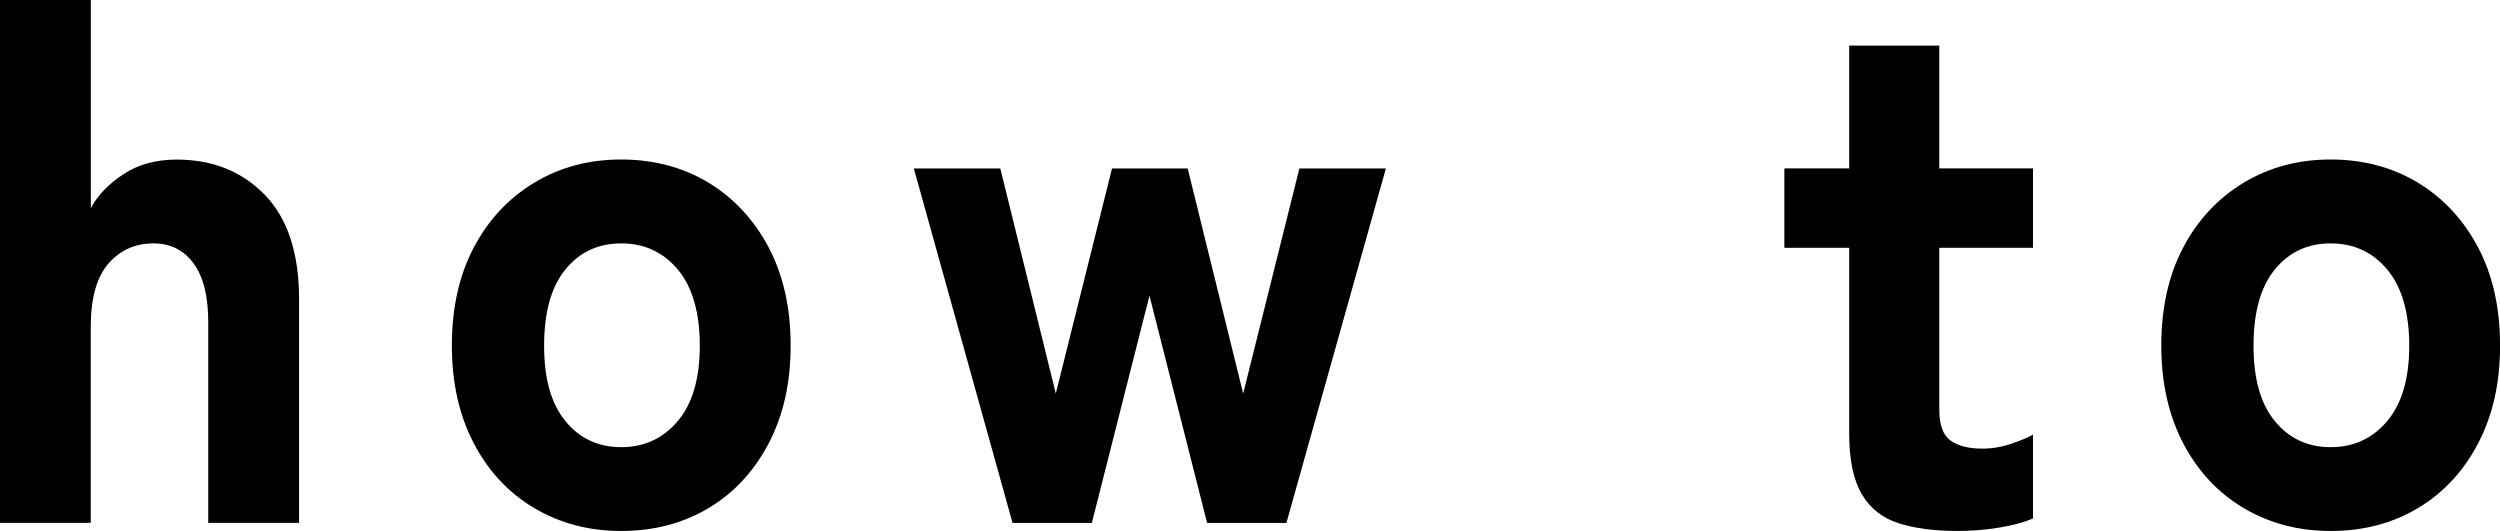
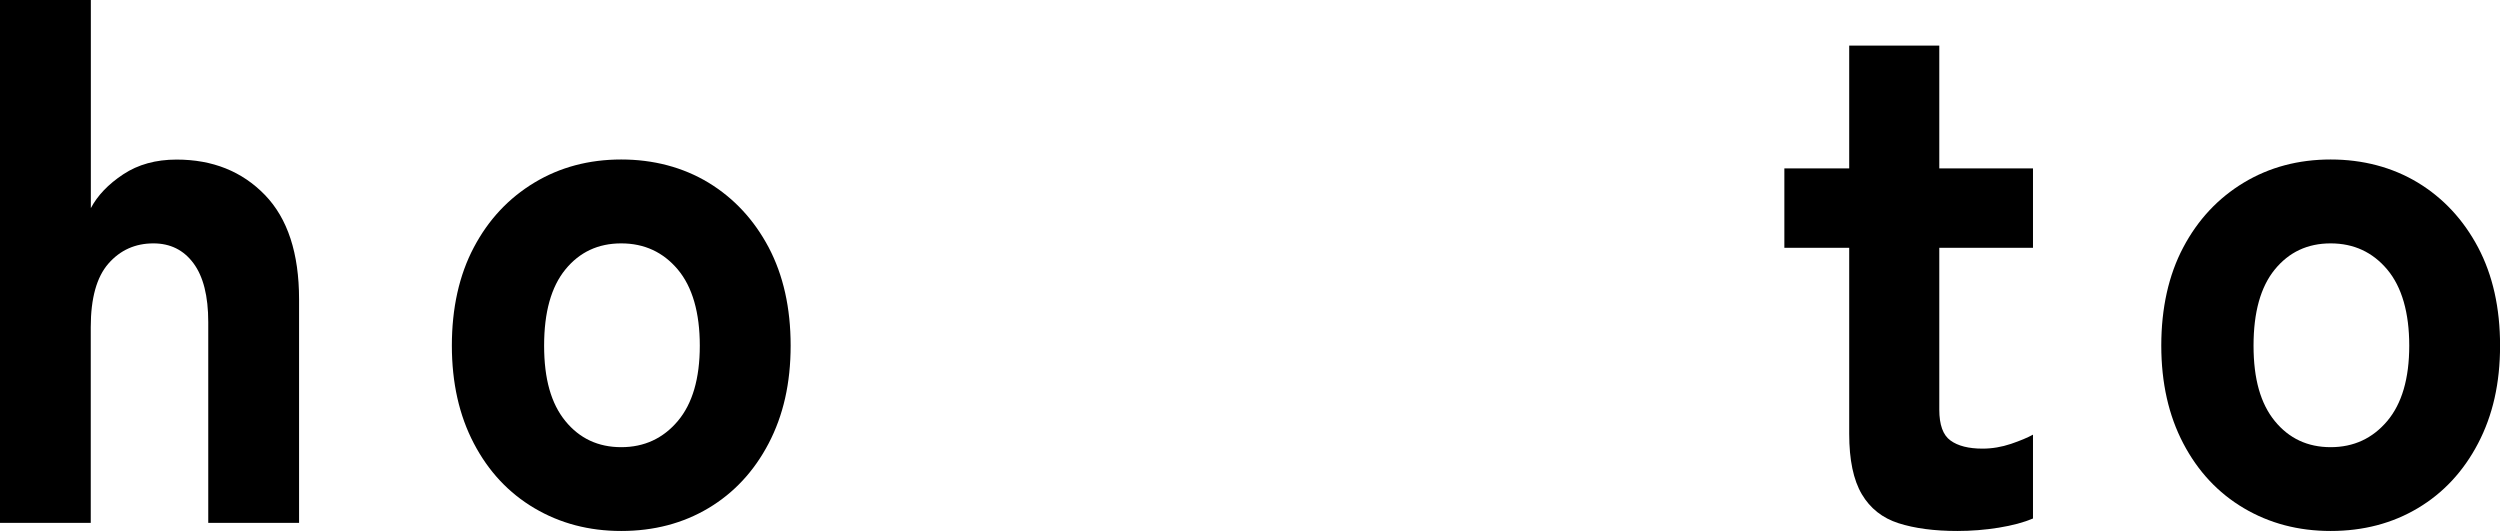
<svg xmlns="http://www.w3.org/2000/svg" width="113" height="24" viewBox="0 0 113 24" fill="none">
  <g clip-path="url(#clip0_101_2)">
    <path d="M0 23.636V0H4.106V9.408C4.411 8.833 4.896 8.324 5.572 7.878C6.243 7.434 7.048 7.213 7.981 7.213C9.61 7.213 10.94 7.746 11.971 8.809C13.003 9.872 13.518 11.448 13.518 13.529V23.633H9.413V14.557C9.413 13.383 9.189 12.497 8.744 11.898C8.3 11.299 7.696 11.001 6.936 11.001C6.111 11.001 5.433 11.306 4.9 11.915C4.367 12.525 4.102 13.484 4.102 14.789V23.633H0V23.636Z" fill="black" />
    <path d="M28.079 24C26.623 24 25.317 23.657 24.153 22.968C22.992 22.282 22.079 21.306 21.418 20.042C20.756 18.778 20.424 17.307 20.424 15.62C20.424 13.934 20.753 12.435 21.418 11.181C22.079 9.928 22.992 8.955 24.153 8.255C25.313 7.556 26.623 7.209 28.079 7.209C29.534 7.209 30.868 7.559 32.022 8.255C33.172 8.955 34.078 9.928 34.743 11.181C35.404 12.435 35.737 13.913 35.737 15.62C35.737 17.327 35.404 18.778 34.743 20.042C34.081 21.306 33.175 22.279 32.022 22.968C30.871 23.654 29.558 24 28.079 24ZM28.079 20.212C29.12 20.212 29.972 19.817 30.637 19.031C31.299 18.245 31.631 17.109 31.631 15.624C31.631 14.138 31.299 12.971 30.637 12.182C29.975 11.396 29.124 11.001 28.079 11.001C27.034 11.001 26.195 11.396 25.554 12.182C24.913 12.968 24.594 14.114 24.594 15.624C24.594 17.134 24.913 18.245 25.554 19.031C26.195 19.817 27.037 20.212 28.079 20.212Z" fill="black" />
-     <path d="M45.767 23.636L41.305 7.614H45.214L47.722 17.788L50.263 7.614H53.684L56.191 17.788L58.733 7.614H62.642L58.146 23.636H54.562L51.956 13.366L49.351 23.636H45.767Z" fill="black" />
    <path d="M88.471 24C87.429 24 86.543 23.882 85.817 23.65C85.091 23.418 84.534 22.982 84.154 22.338C83.774 21.694 83.584 20.787 83.584 19.613V11.202H80.653V7.611H83.584V2.06H87.656V7.611H91.891V11.202H87.656V18.515C87.656 19.201 87.823 19.668 88.162 19.91C88.498 20.156 88.983 20.278 89.611 20.278C90.045 20.278 90.473 20.205 90.897 20.063C91.321 19.918 91.65 19.779 91.891 19.647V23.436C91.477 23.612 90.961 23.751 90.344 23.851C89.726 23.951 89.098 24 88.471 24Z" fill="black" />
    <path d="M105.345 24C103.889 24 102.583 23.657 101.419 22.968C100.259 22.282 99.346 21.306 98.684 20.042C98.022 18.778 97.69 17.307 97.69 15.62C97.69 13.934 98.019 12.435 98.684 11.181C99.346 9.928 100.259 8.955 101.419 8.255C102.58 7.556 103.889 7.209 105.345 7.209C106.801 7.209 108.134 7.559 109.288 8.255C110.438 8.955 111.344 9.928 112.009 11.181C112.671 12.435 113.003 13.913 113.003 15.62C113.003 17.327 112.671 18.778 112.009 20.042C111.348 21.306 110.442 22.279 109.288 22.968C108.138 23.654 106.824 24 105.345 24ZM105.345 20.212C106.387 20.212 107.238 19.817 107.903 19.031C108.565 18.245 108.898 17.109 108.898 15.624C108.898 14.138 108.565 12.971 107.903 12.182C107.242 11.396 106.39 11.001 105.345 11.001C104.3 11.001 103.462 11.396 102.82 12.182C102.179 12.968 101.86 14.114 101.86 15.624C101.86 17.134 102.179 18.245 102.82 19.031C103.462 19.817 104.303 20.212 105.345 20.212Z" fill="black" />
  </g>
  <defs>
    <clipPath id="clip0_101_2">
      <rect width="113" height="24" fill="white" />
    </clipPath>
  </defs>
</svg>